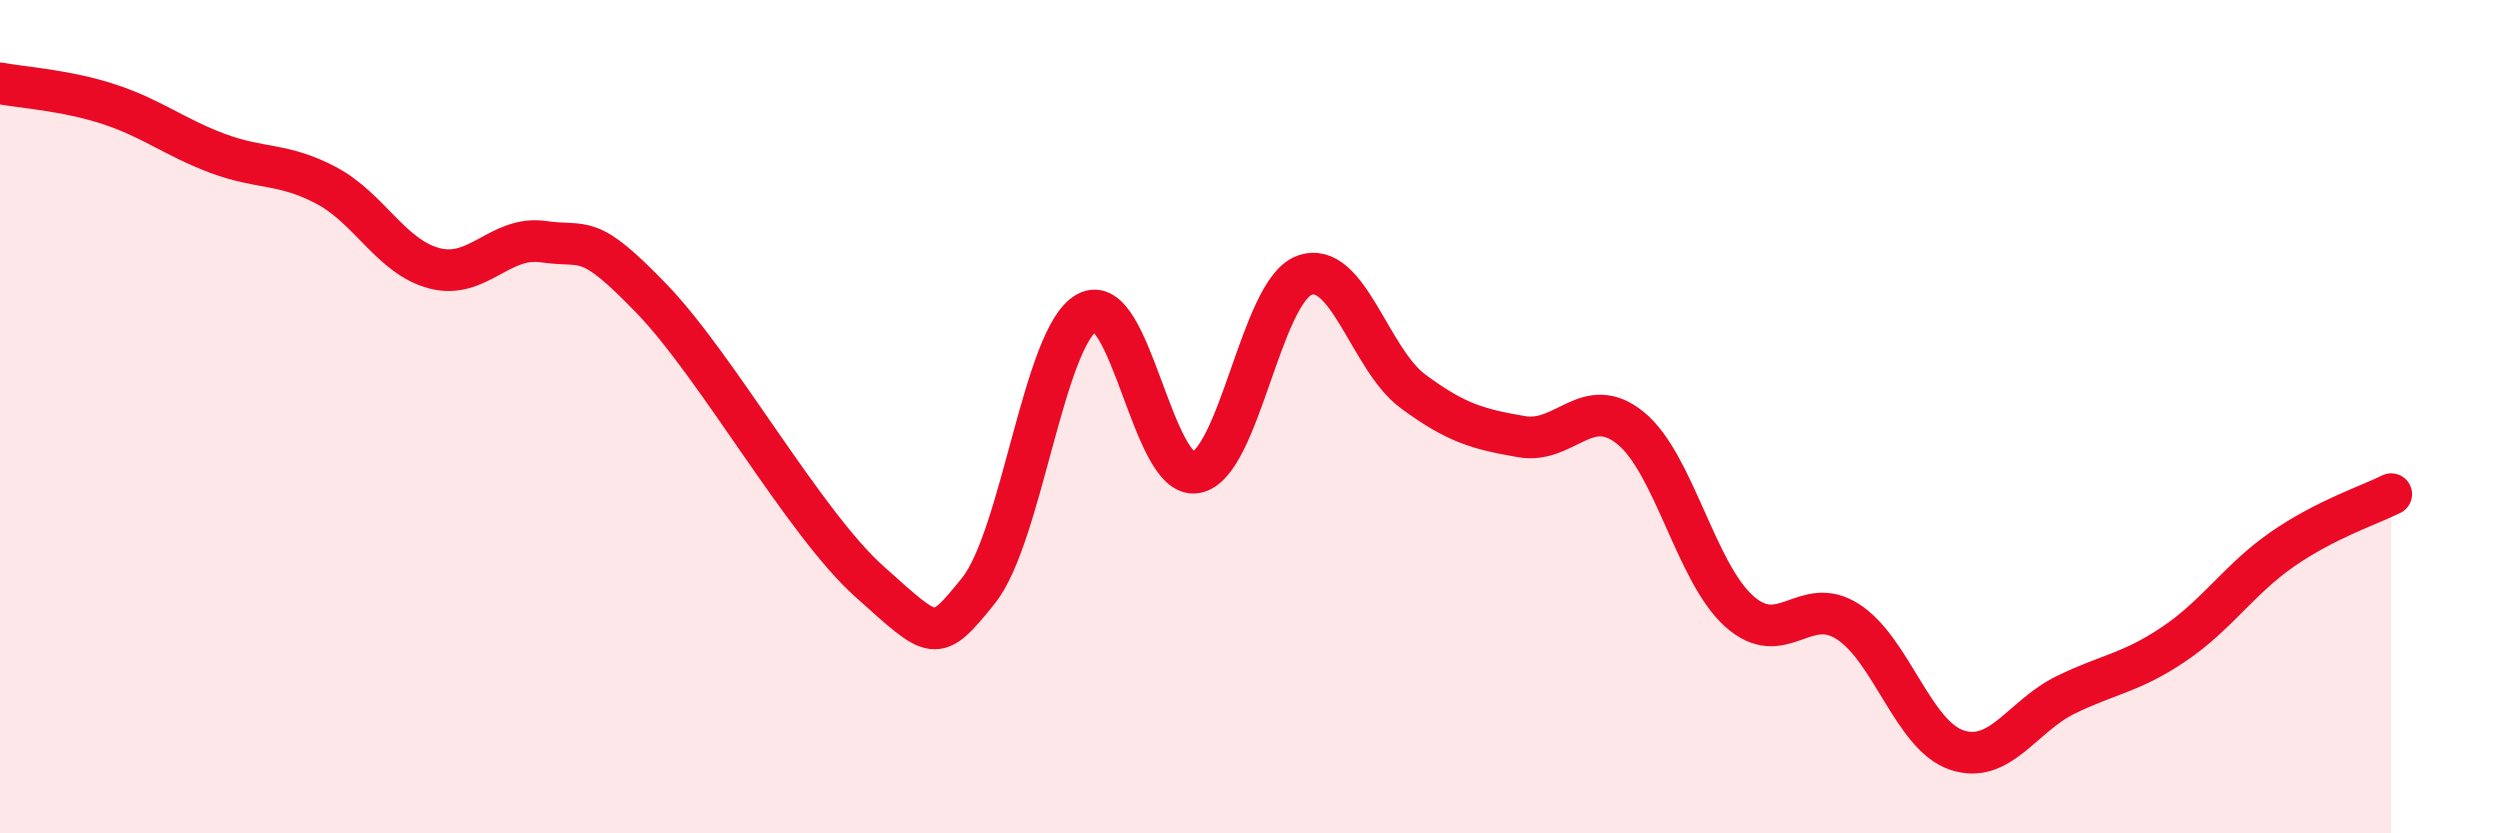
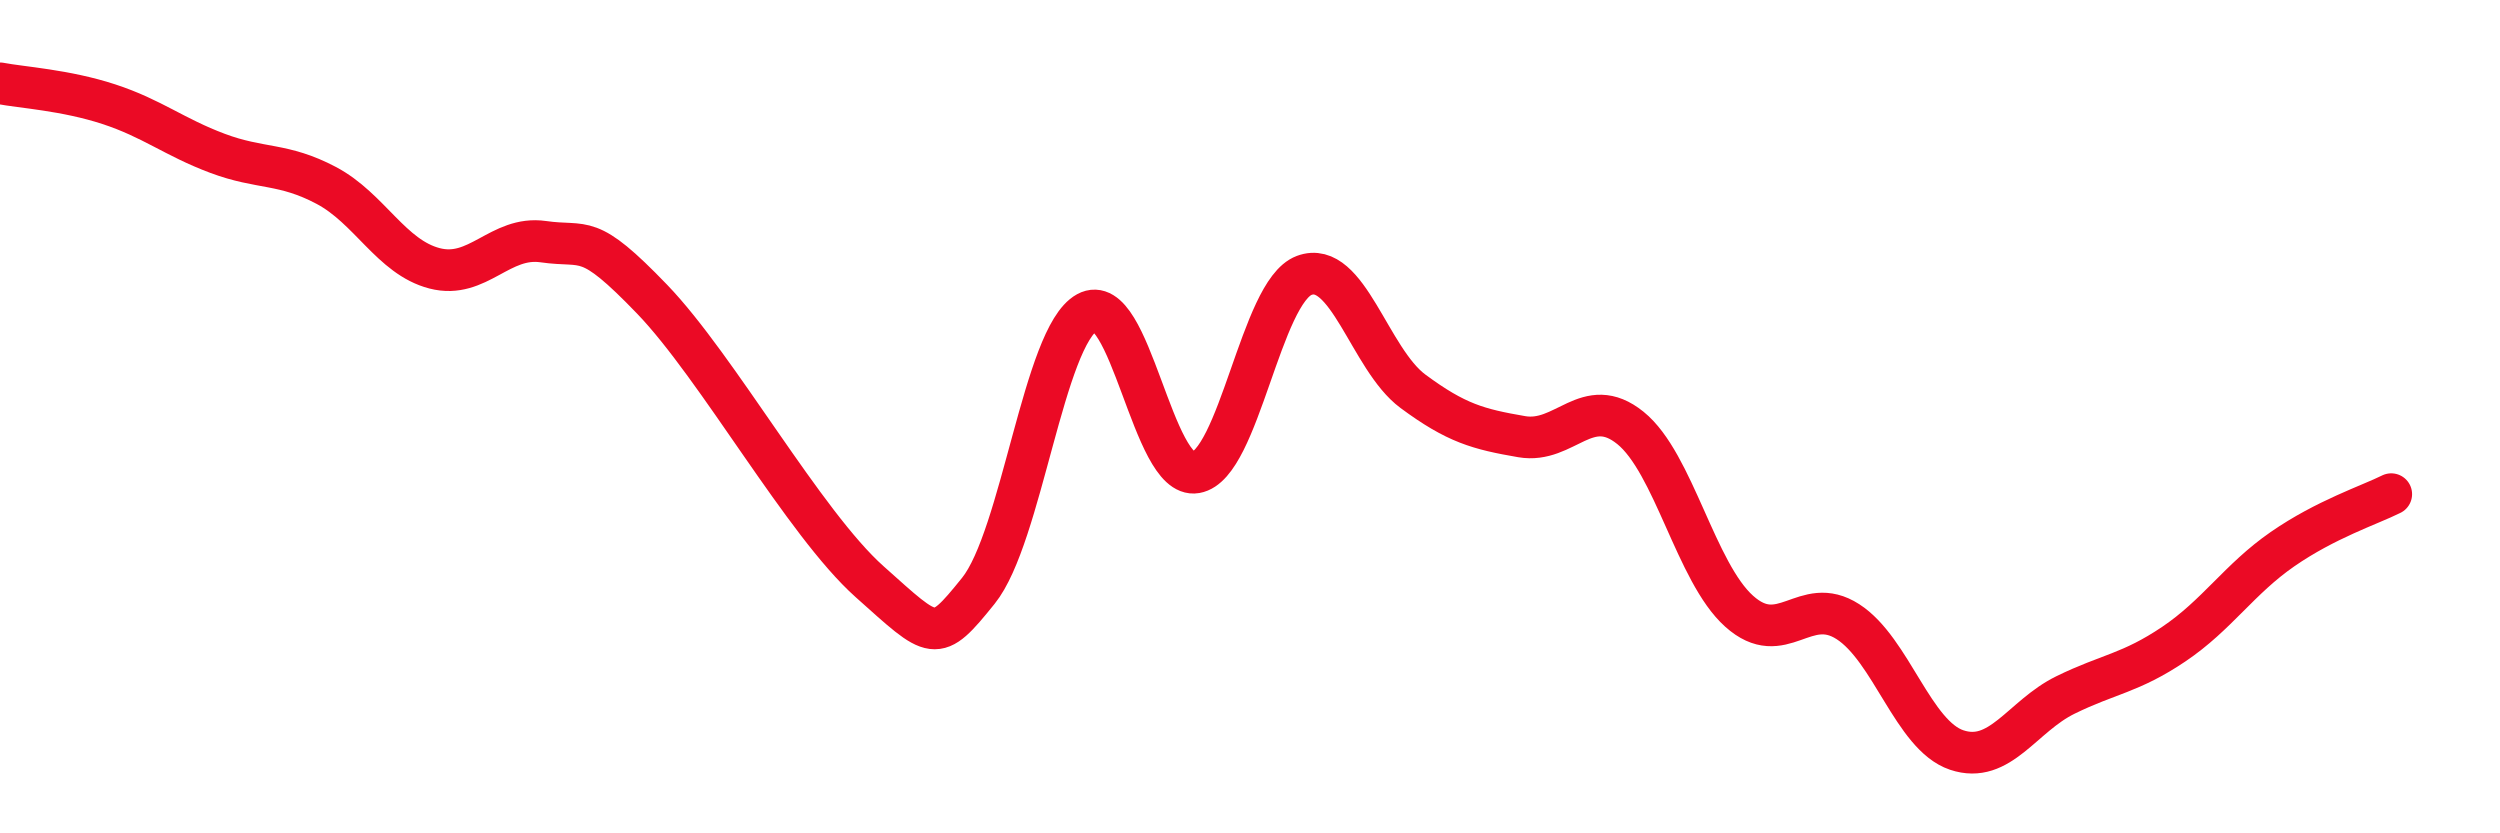
<svg xmlns="http://www.w3.org/2000/svg" width="60" height="20" viewBox="0 0 60 20">
-   <path d="M 0,2 C 0.52,2.1 1.57,2.16 2.61,2.5 C 3.65,2.84 4.18,3.29 5.22,3.68 C 6.26,4.07 6.79,3.9 7.83,4.45 C 8.87,5 9.39,6.17 10.43,6.44 C 11.47,6.71 12,5.65 13.04,5.8 C 14.08,5.95 14.08,5.55 15.65,7.18 C 17.22,8.81 19.3,12.56 20.87,13.96 C 22.44,15.36 22.44,15.47 23.48,14.18 C 24.52,12.89 25.05,8.07 26.09,7.5 C 27.13,6.93 27.66,11.52 28.7,11.34 C 29.74,11.16 30.26,7 31.3,6.61 C 32.34,6.22 32.87,8.62 33.91,9.39 C 34.95,10.16 35.48,10.3 36.52,10.48 C 37.56,10.66 38.09,9.43 39.13,10.27 C 40.17,11.11 40.7,13.74 41.74,14.67 C 42.78,15.6 43.31,14.25 44.35,14.92 C 45.39,15.59 45.92,17.65 46.96,18 C 48,18.35 48.53,17.19 49.57,16.68 C 50.61,16.17 51.13,16.16 52.17,15.46 C 53.21,14.76 53.74,13.9 54.78,13.18 C 55.82,12.46 56.87,12.12 57.39,11.86L57.39 20L0 20Z" fill="#EB0A25" opacity="0.1" stroke-linecap="round" stroke-linejoin="round" />
  <path d="M 0,2 C 0.52,2.1 1.57,2.16 2.61,2.5 C 3.65,2.84 4.18,3.29 5.22,3.68 C 6.26,4.07 6.79,3.9 7.83,4.45 C 8.87,5 9.39,6.17 10.43,6.44 C 11.47,6.71 12,5.65 13.04,5.8 C 14.08,5.95 14.08,5.55 15.65,7.18 C 17.22,8.81 19.3,12.56 20.87,13.96 C 22.44,15.36 22.44,15.47 23.48,14.18 C 24.52,12.89 25.05,8.07 26.09,7.5 C 27.13,6.93 27.66,11.52 28.7,11.34 C 29.74,11.16 30.26,7 31.3,6.61 C 32.34,6.22 32.87,8.62 33.91,9.39 C 34.95,10.16 35.48,10.3 36.52,10.48 C 37.56,10.66 38.09,9.43 39.13,10.27 C 40.17,11.11 40.7,13.74 41.74,14.67 C 42.78,15.6 43.31,14.25 44.35,14.92 C 45.39,15.59 45.92,17.65 46.96,18 C 48,18.35 48.53,17.19 49.57,16.68 C 50.61,16.17 51.13,16.16 52.17,15.46 C 53.21,14.76 53.74,13.9 54.78,13.18 C 55.82,12.46 56.87,12.12 57.39,11.86" stroke="#EB0A25" stroke-width="1" fill="none" stroke-linecap="round" stroke-linejoin="round" />
</svg>